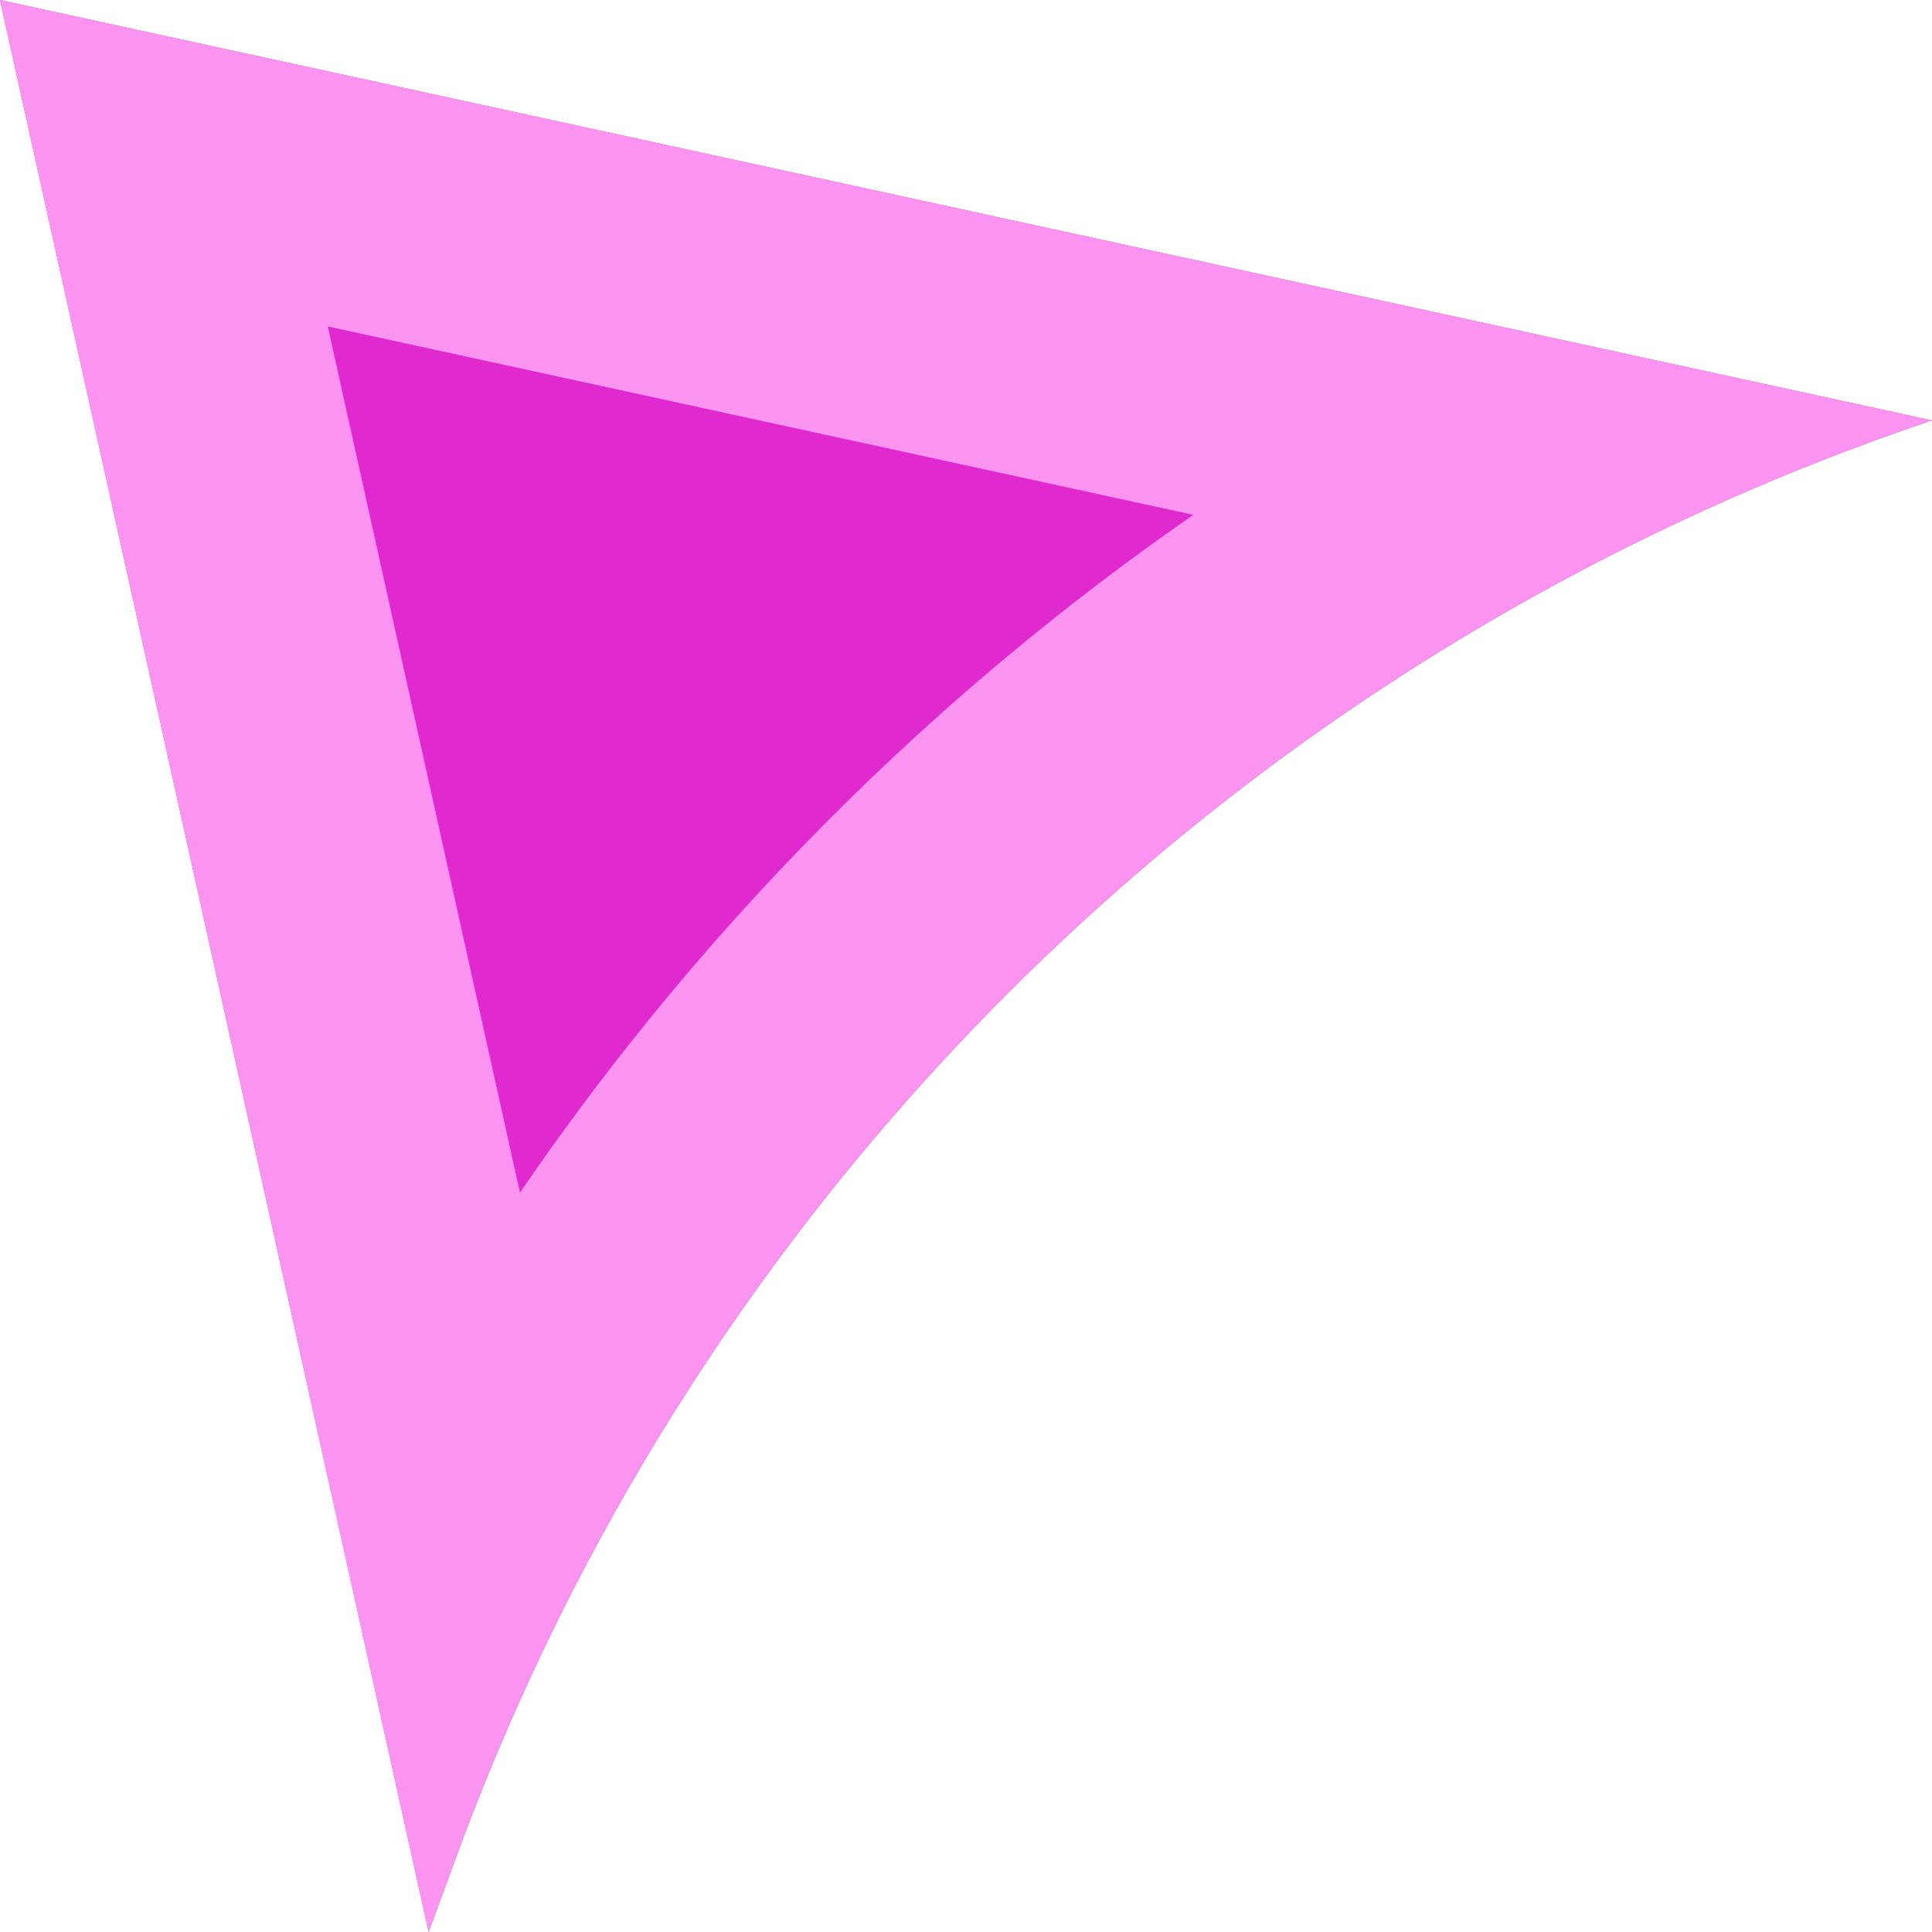
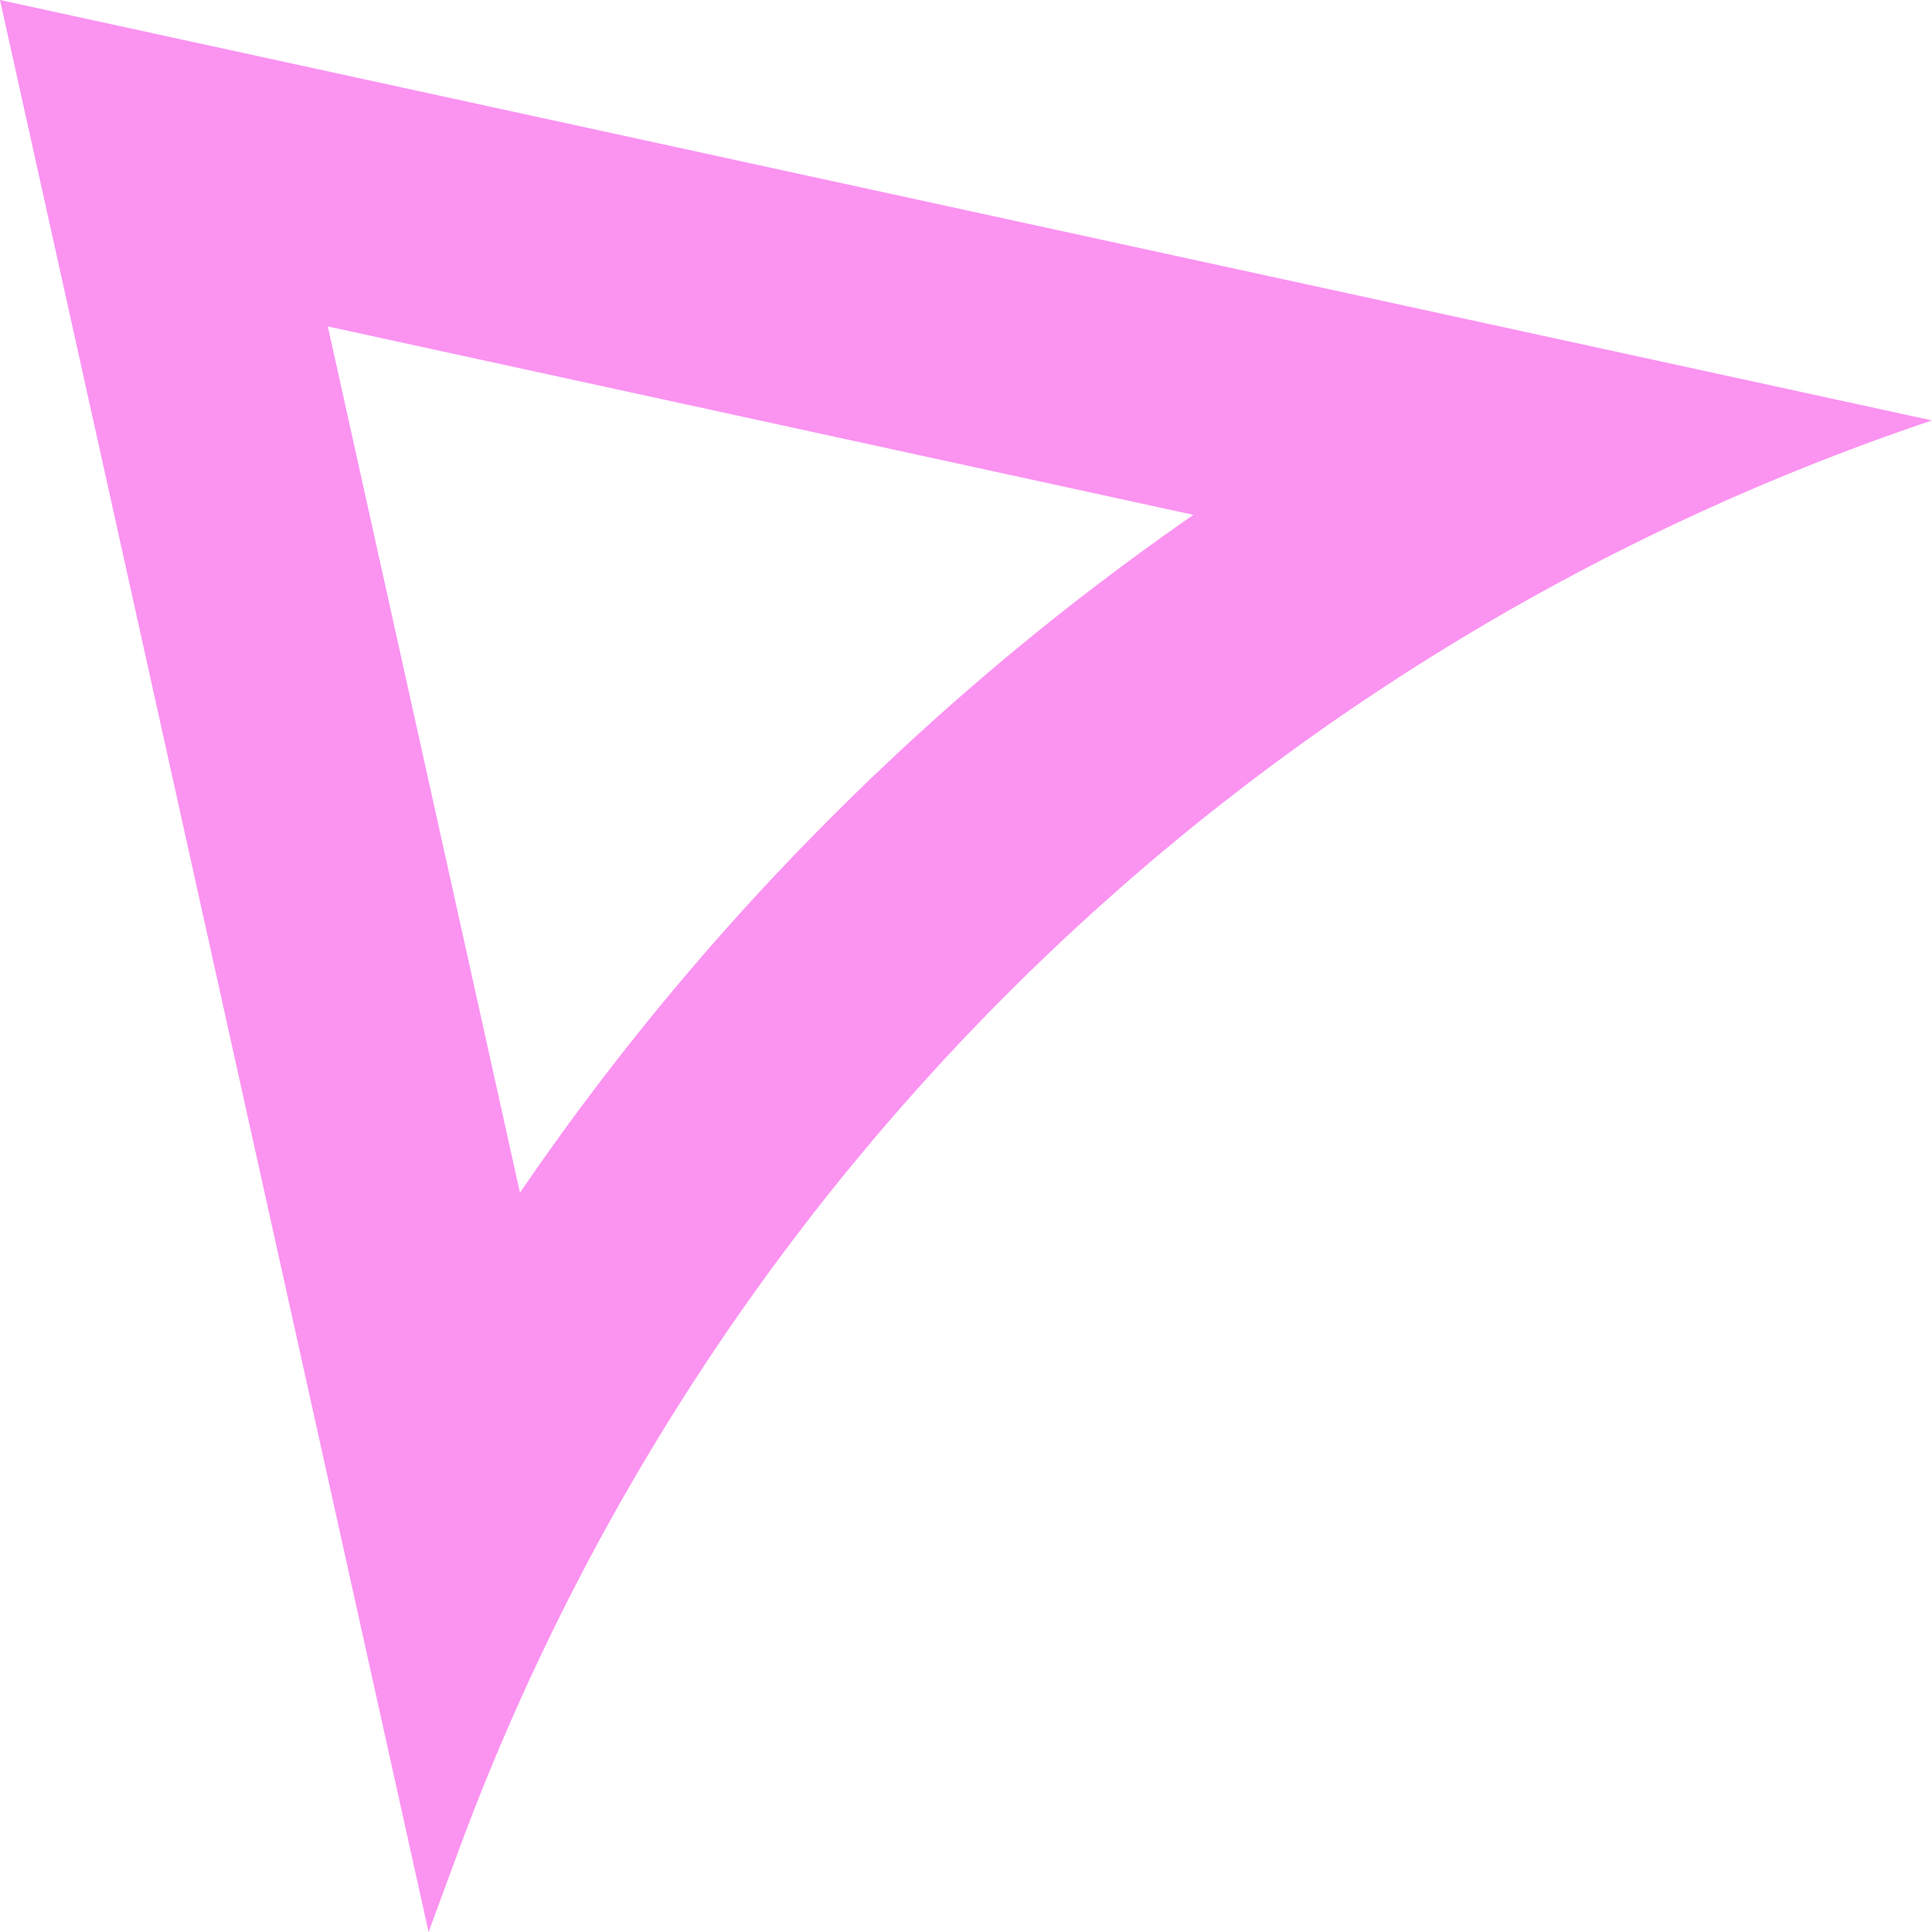
<svg xmlns="http://www.w3.org/2000/svg" width="31" height="31" fill="none">
-   <path fill="#E129D0" fill-rule="evenodd" d="M31 6.746 0 0l6.878 31 .459-1.248A38.18 38.18 0 0 1 31 6.746" clip-rule="evenodd" />
  <path fill="#FB93F1" fill-rule="evenodd" d="M31 6.746A38.18 38.18 0 0 0 7.337 29.752L6.877 31 0 0zM19.15 8.261 5.26 5.238l3.083 13.9A42.2 42.2 0 0 1 19.151 8.26" clip-rule="evenodd" />
</svg>